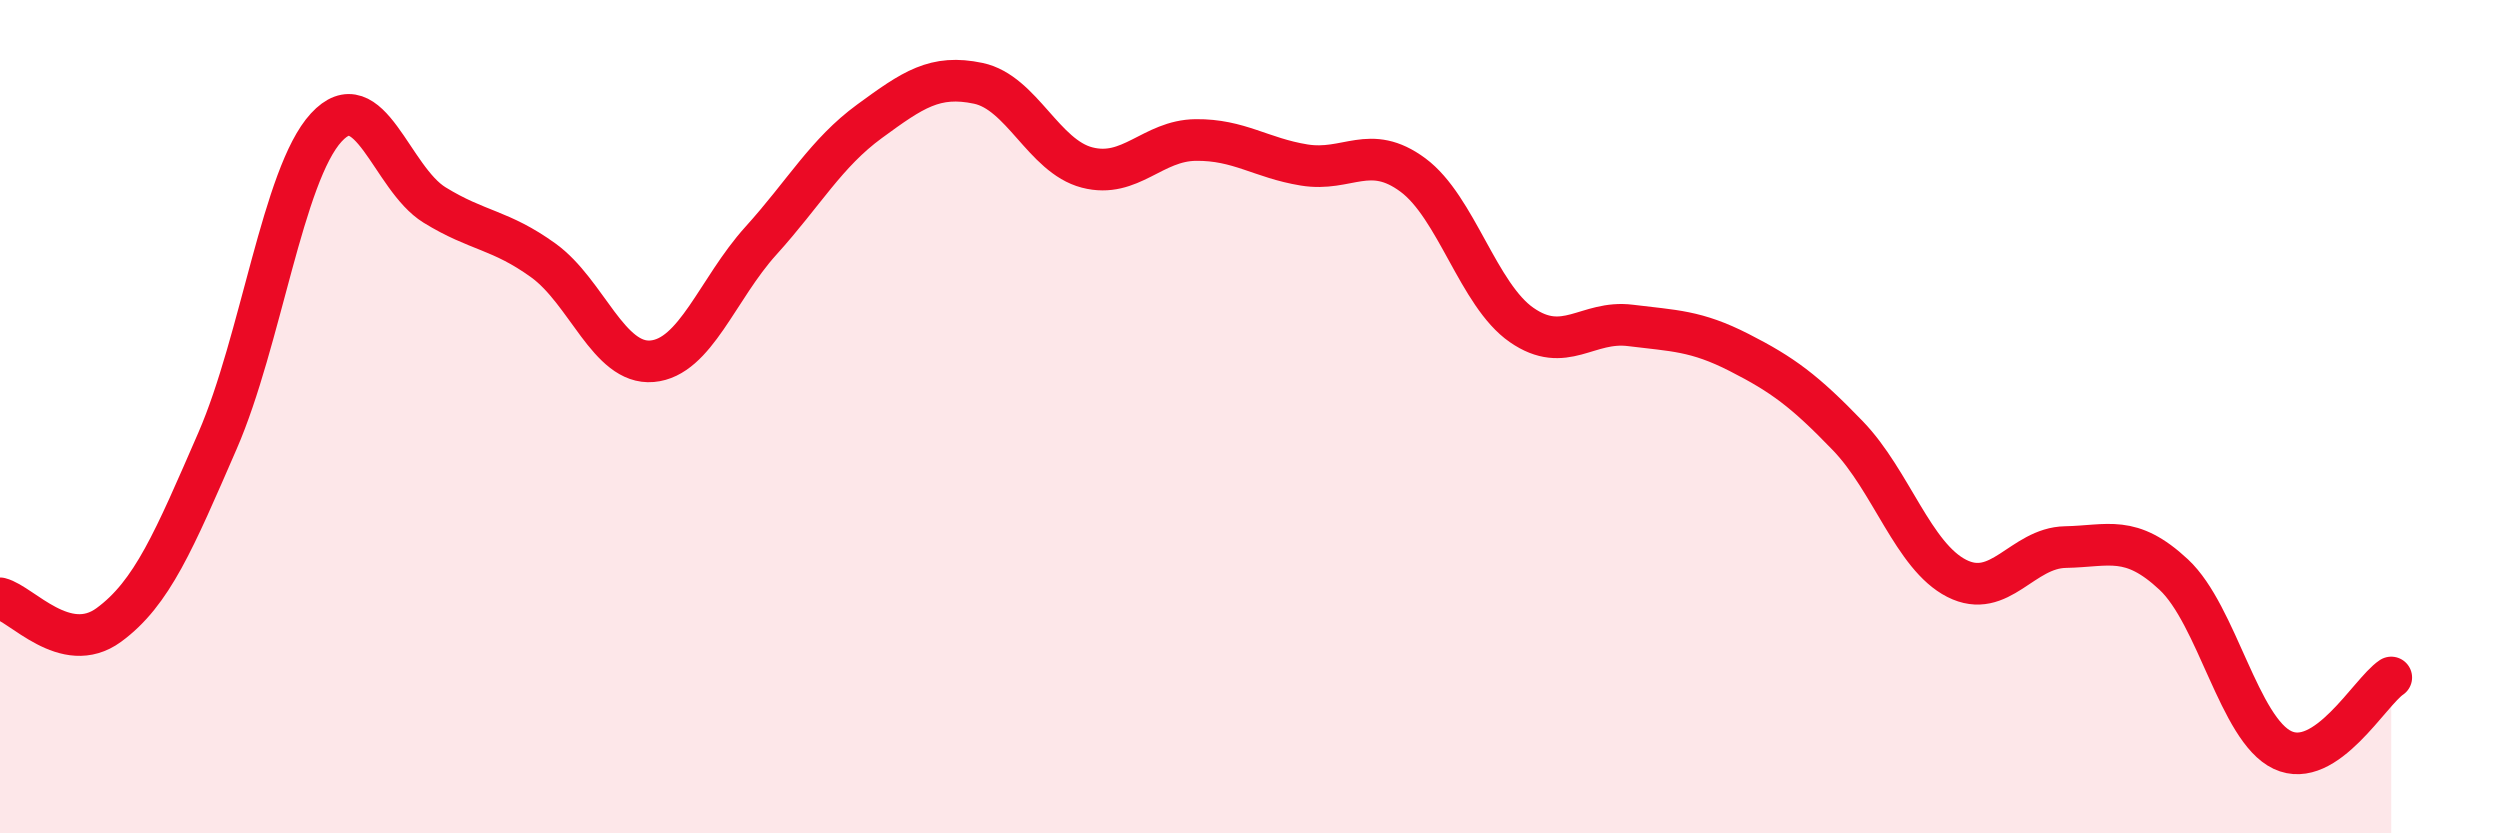
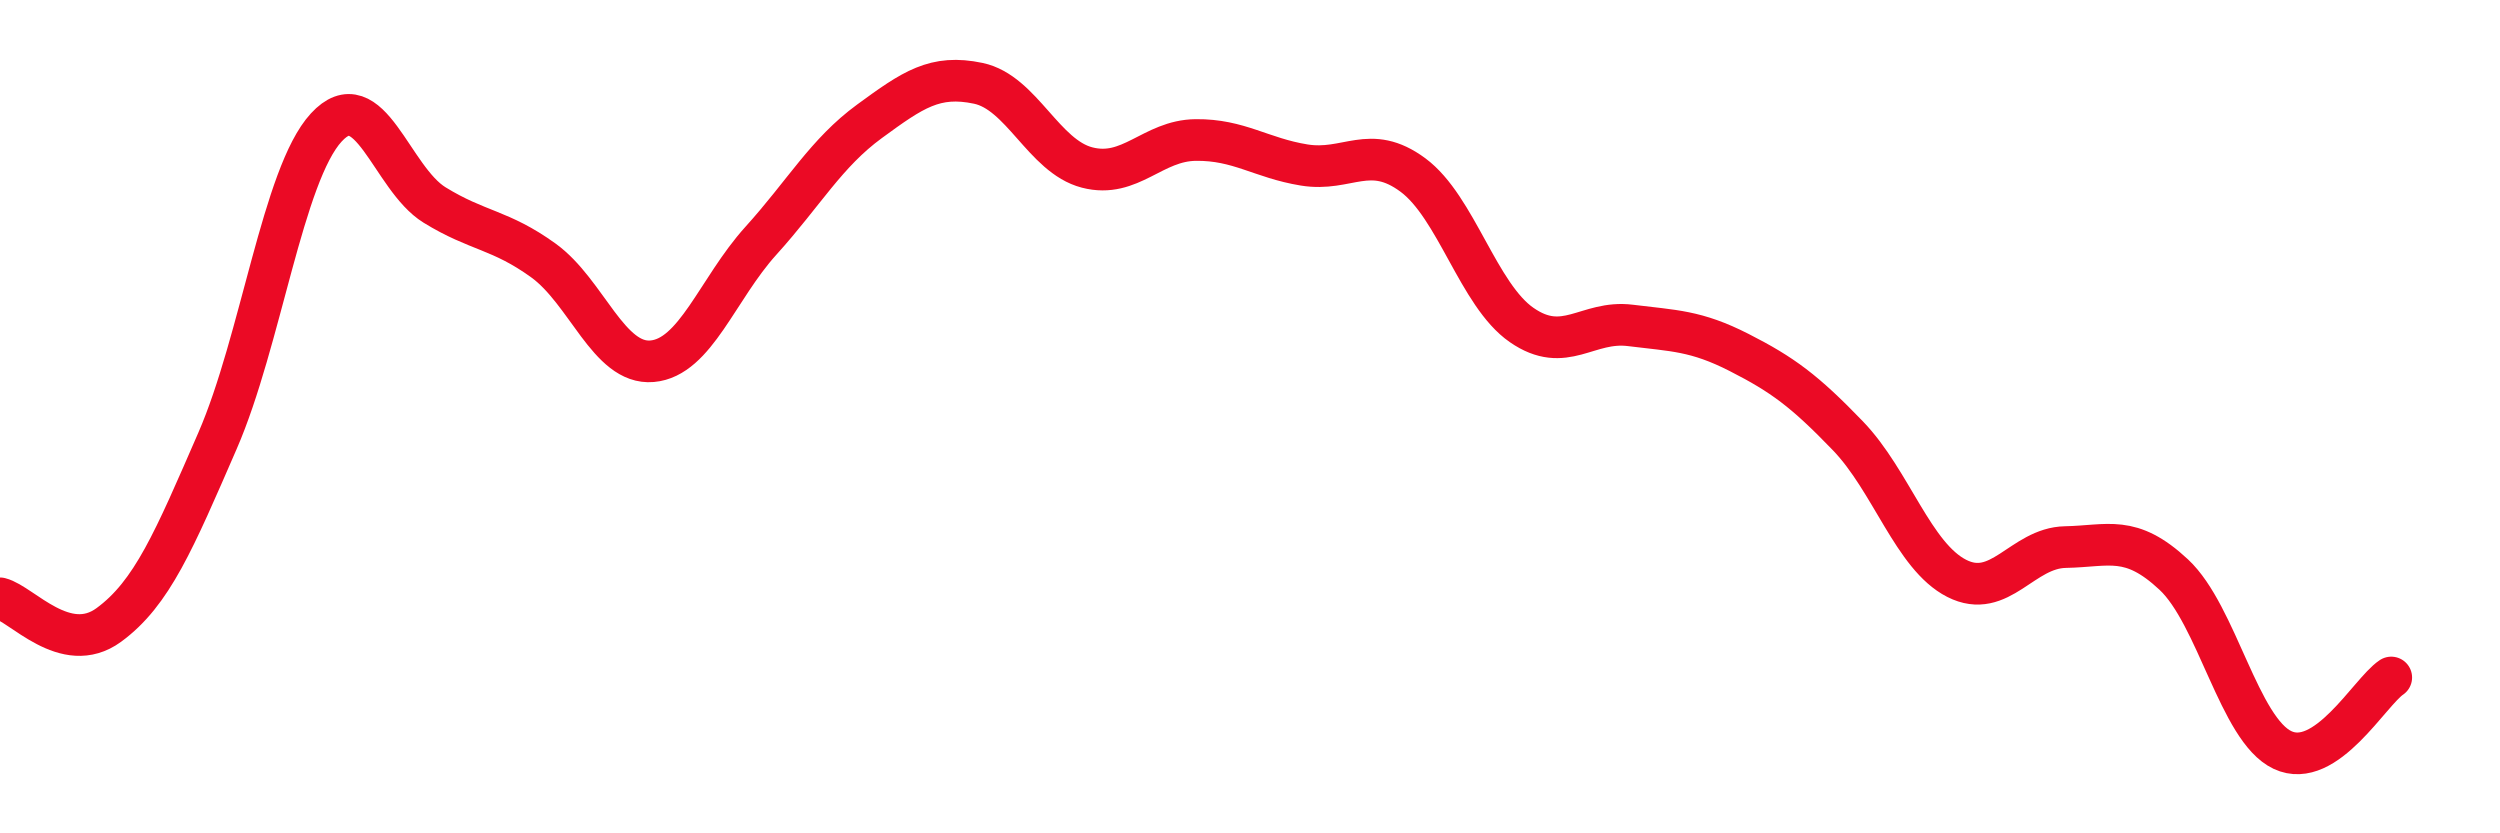
<svg xmlns="http://www.w3.org/2000/svg" width="60" height="20" viewBox="0 0 60 20">
-   <path d="M 0,14.36 C 0.52,14.49 1.57,15.76 2.61,15 C 3.65,14.24 4.18,12.97 5.22,10.58 C 6.26,8.19 6.79,4.19 7.83,3.06 C 8.87,1.93 9.39,4.28 10.43,4.92 C 11.47,5.56 12,5.5 13.04,6.25 C 14.08,7 14.61,8.76 15.65,8.67 C 16.69,8.58 17.22,6.93 18.26,5.78 C 19.3,4.63 19.83,3.67 20.87,2.91 C 21.91,2.15 22.44,1.78 23.48,2 C 24.52,2.22 25.05,3.75 26.09,4.02 C 27.13,4.29 27.66,3.37 28.7,3.36 C 29.74,3.35 30.26,3.79 31.3,3.96 C 32.34,4.13 32.87,3.43 33.91,4.2 C 34.95,4.97 35.48,7.08 36.52,7.8 C 37.56,8.52 38.09,7.68 39.13,7.81 C 40.17,7.94 40.7,7.93 41.74,8.46 C 42.78,8.99 43.31,9.38 44.35,10.46 C 45.39,11.54 45.92,13.35 46.96,13.88 C 48,14.41 48.53,13.15 49.57,13.13 C 50.61,13.11 51.13,12.82 52.17,13.79 C 53.21,14.76 53.74,17.51 54.78,18 C 55.82,18.49 56.87,16.61 57.39,16.26L57.39 20L0 20Z" fill="#EB0A25" opacity="0.1" stroke-linecap="round" stroke-linejoin="round" />
  <path d="M 0,14.36 C 0.52,14.49 1.57,15.76 2.61,15 C 3.65,14.24 4.18,12.97 5.22,10.58 C 6.26,8.19 6.79,4.19 7.83,3.06 C 8.87,1.93 9.39,4.28 10.43,4.92 C 11.47,5.56 12,5.5 13.04,6.25 C 14.08,7 14.61,8.76 15.65,8.67 C 16.69,8.58 17.22,6.93 18.26,5.78 C 19.3,4.63 19.83,3.67 20.87,2.91 C 21.91,2.15 22.44,1.78 23.48,2 C 24.52,2.22 25.05,3.75 26.09,4.02 C 27.13,4.29 27.66,3.37 28.7,3.36 C 29.74,3.35 30.26,3.79 31.3,3.96 C 32.34,4.13 32.87,3.43 33.91,4.2 C 34.95,4.97 35.48,7.08 36.52,7.8 C 37.56,8.52 38.09,7.68 39.13,7.81 C 40.17,7.94 40.7,7.93 41.74,8.46 C 42.78,8.99 43.31,9.38 44.35,10.46 C 45.39,11.54 45.92,13.35 46.96,13.88 C 48,14.41 48.53,13.15 49.57,13.13 C 50.61,13.11 51.13,12.82 52.17,13.79 C 53.21,14.76 53.74,17.51 54.78,18 C 55.82,18.49 56.87,16.61 57.39,16.26" stroke="#EB0A25" stroke-width="1" fill="none" stroke-linecap="round" stroke-linejoin="round" />
</svg>